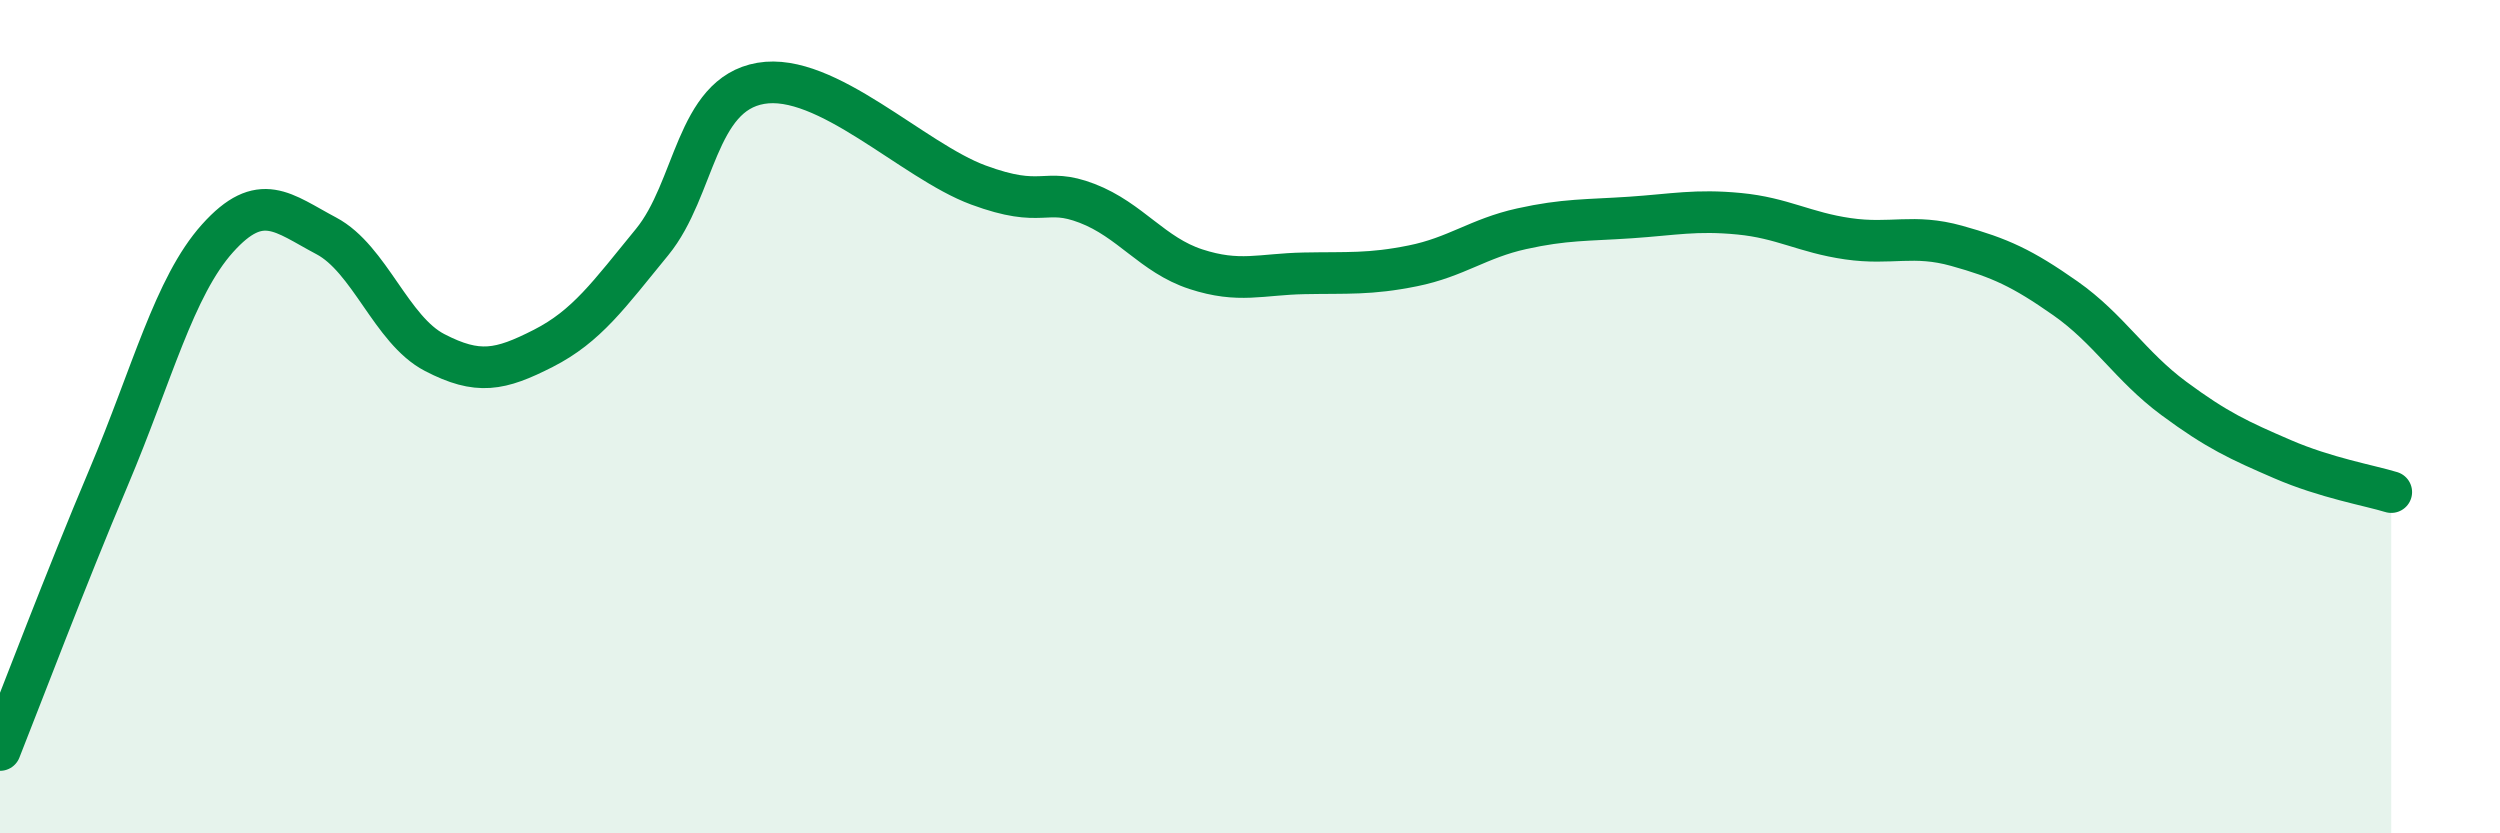
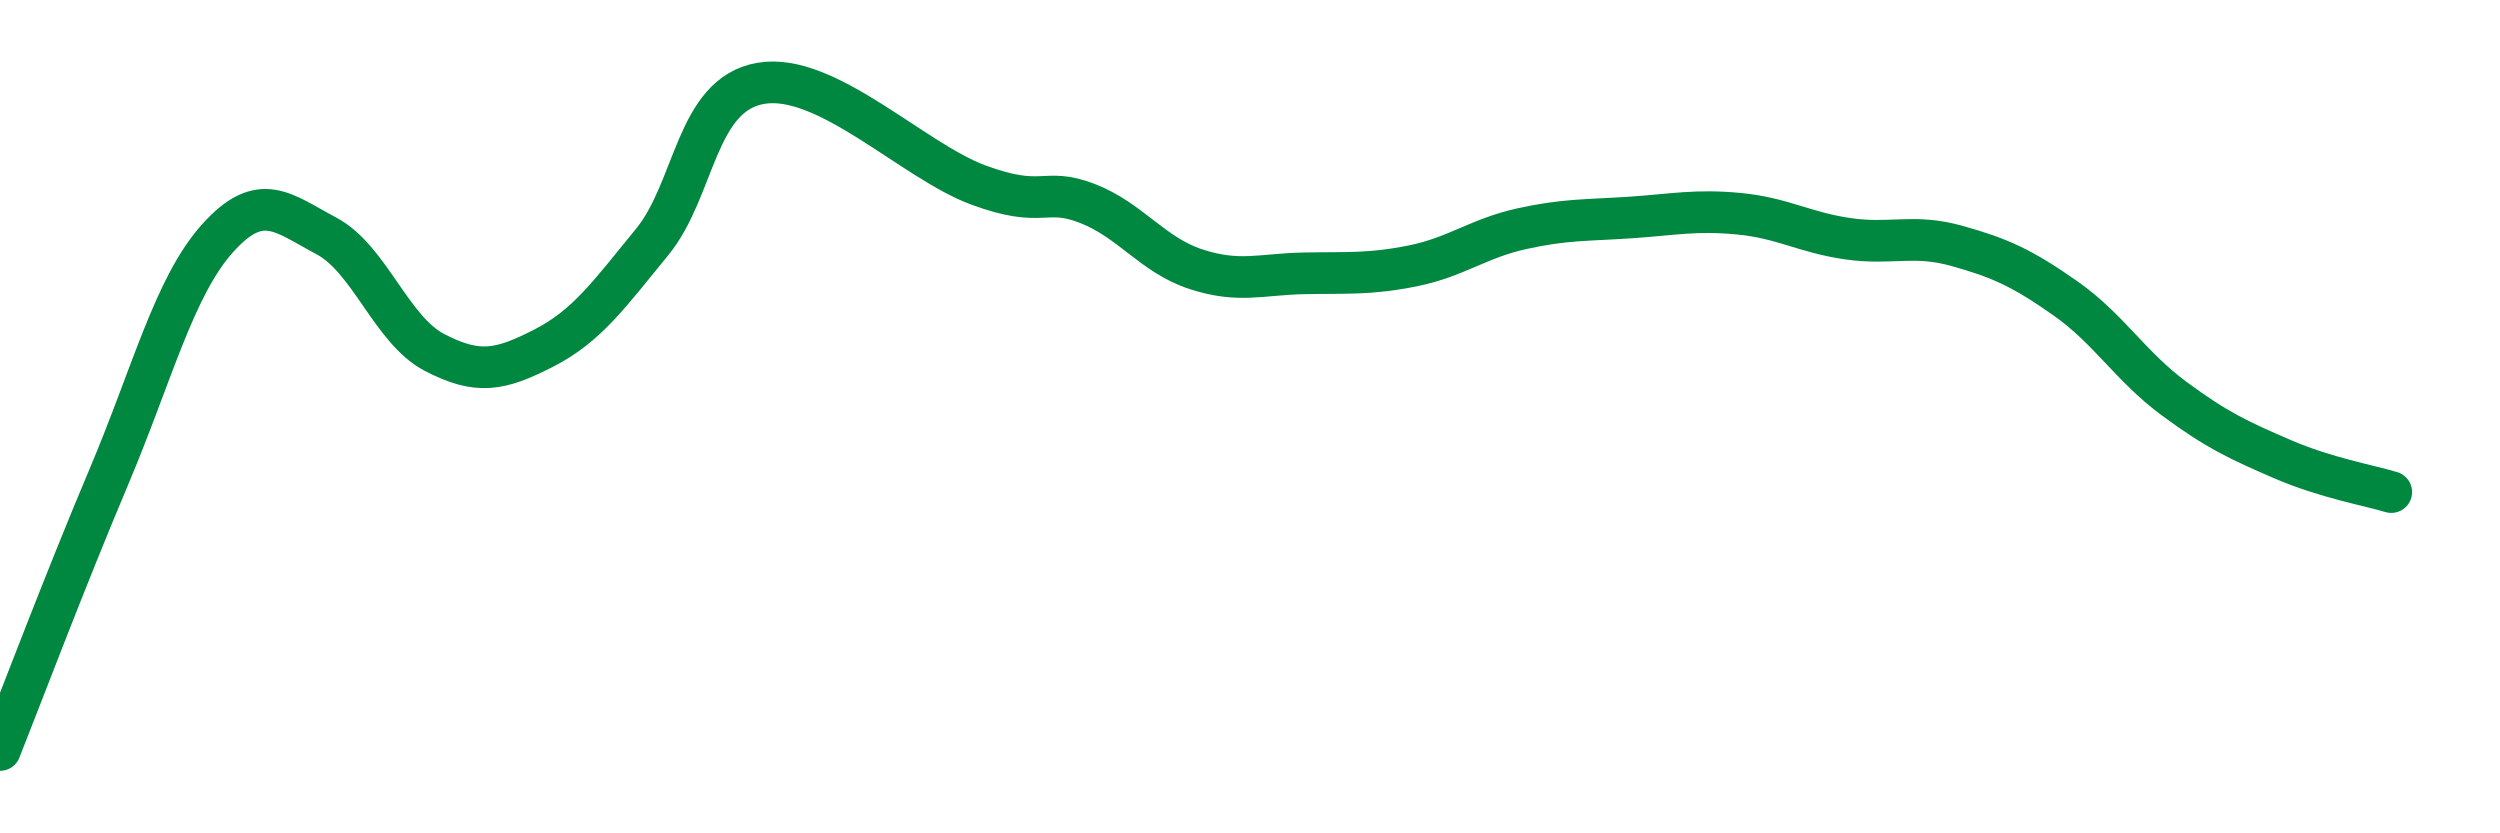
<svg xmlns="http://www.w3.org/2000/svg" width="60" height="20" viewBox="0 0 60 20">
-   <path d="M 0,18 C 0.52,16.69 1.57,13.91 2.61,11.45 C 3.65,8.99 4.18,6.88 5.22,5.72 C 6.26,4.56 6.79,5.11 7.83,5.66 C 8.87,6.21 9.39,7.92 10.43,8.46 C 11.47,9 12,8.89 13.04,8.36 C 14.08,7.83 14.61,7.08 15.65,5.81 C 16.69,4.54 16.69,2.27 18.26,2 C 19.83,1.73 21.91,3.86 23.48,4.44 C 25.05,5.02 25.05,4.48 26.09,4.88 C 27.13,5.28 27.66,6.12 28.7,6.46 C 29.74,6.8 30.26,6.58 31.3,6.56 C 32.34,6.54 32.87,6.59 33.91,6.38 C 34.95,6.17 35.48,5.72 36.52,5.49 C 37.56,5.26 38.09,5.29 39.13,5.22 C 40.17,5.15 40.7,5.03 41.74,5.13 C 42.78,5.23 43.31,5.58 44.35,5.73 C 45.39,5.88 45.92,5.61 46.96,5.9 C 48,6.19 48.53,6.43 49.57,7.16 C 50.61,7.89 51.13,8.79 52.17,9.56 C 53.21,10.33 53.74,10.57 54.78,11.02 C 55.82,11.47 56.87,11.65 57.39,11.81L57.39 20L0 20Z" fill="#008740" opacity="0.1" stroke-linecap="round" stroke-linejoin="round" />
  <path d="M 0,18 C 0.52,16.69 1.57,13.91 2.61,11.45 C 3.65,8.99 4.18,6.88 5.22,5.72 C 6.26,4.56 6.79,5.11 7.83,5.66 C 8.87,6.21 9.39,7.92 10.43,8.46 C 11.47,9 12,8.89 13.04,8.36 C 14.08,7.83 14.61,7.08 15.65,5.81 C 16.69,4.54 16.69,2.27 18.26,2 C 19.83,1.73 21.91,3.86 23.48,4.44 C 25.05,5.02 25.05,4.48 26.09,4.88 C 27.13,5.28 27.66,6.12 28.7,6.46 C 29.74,6.8 30.26,6.58 31.3,6.56 C 32.34,6.54 32.87,6.59 33.91,6.38 C 34.95,6.17 35.48,5.72 36.52,5.49 C 37.56,5.26 38.09,5.29 39.13,5.22 C 40.17,5.15 40.7,5.03 41.74,5.13 C 42.78,5.23 43.31,5.58 44.35,5.73 C 45.39,5.88 45.92,5.61 46.96,5.9 C 48,6.19 48.53,6.43 49.57,7.16 C 50.61,7.89 51.13,8.79 52.17,9.56 C 53.21,10.33 53.74,10.57 54.78,11.02 C 55.82,11.47 56.87,11.65 57.39,11.81" stroke="#008740" stroke-width="1" fill="none" stroke-linecap="round" stroke-linejoin="round" />
</svg>